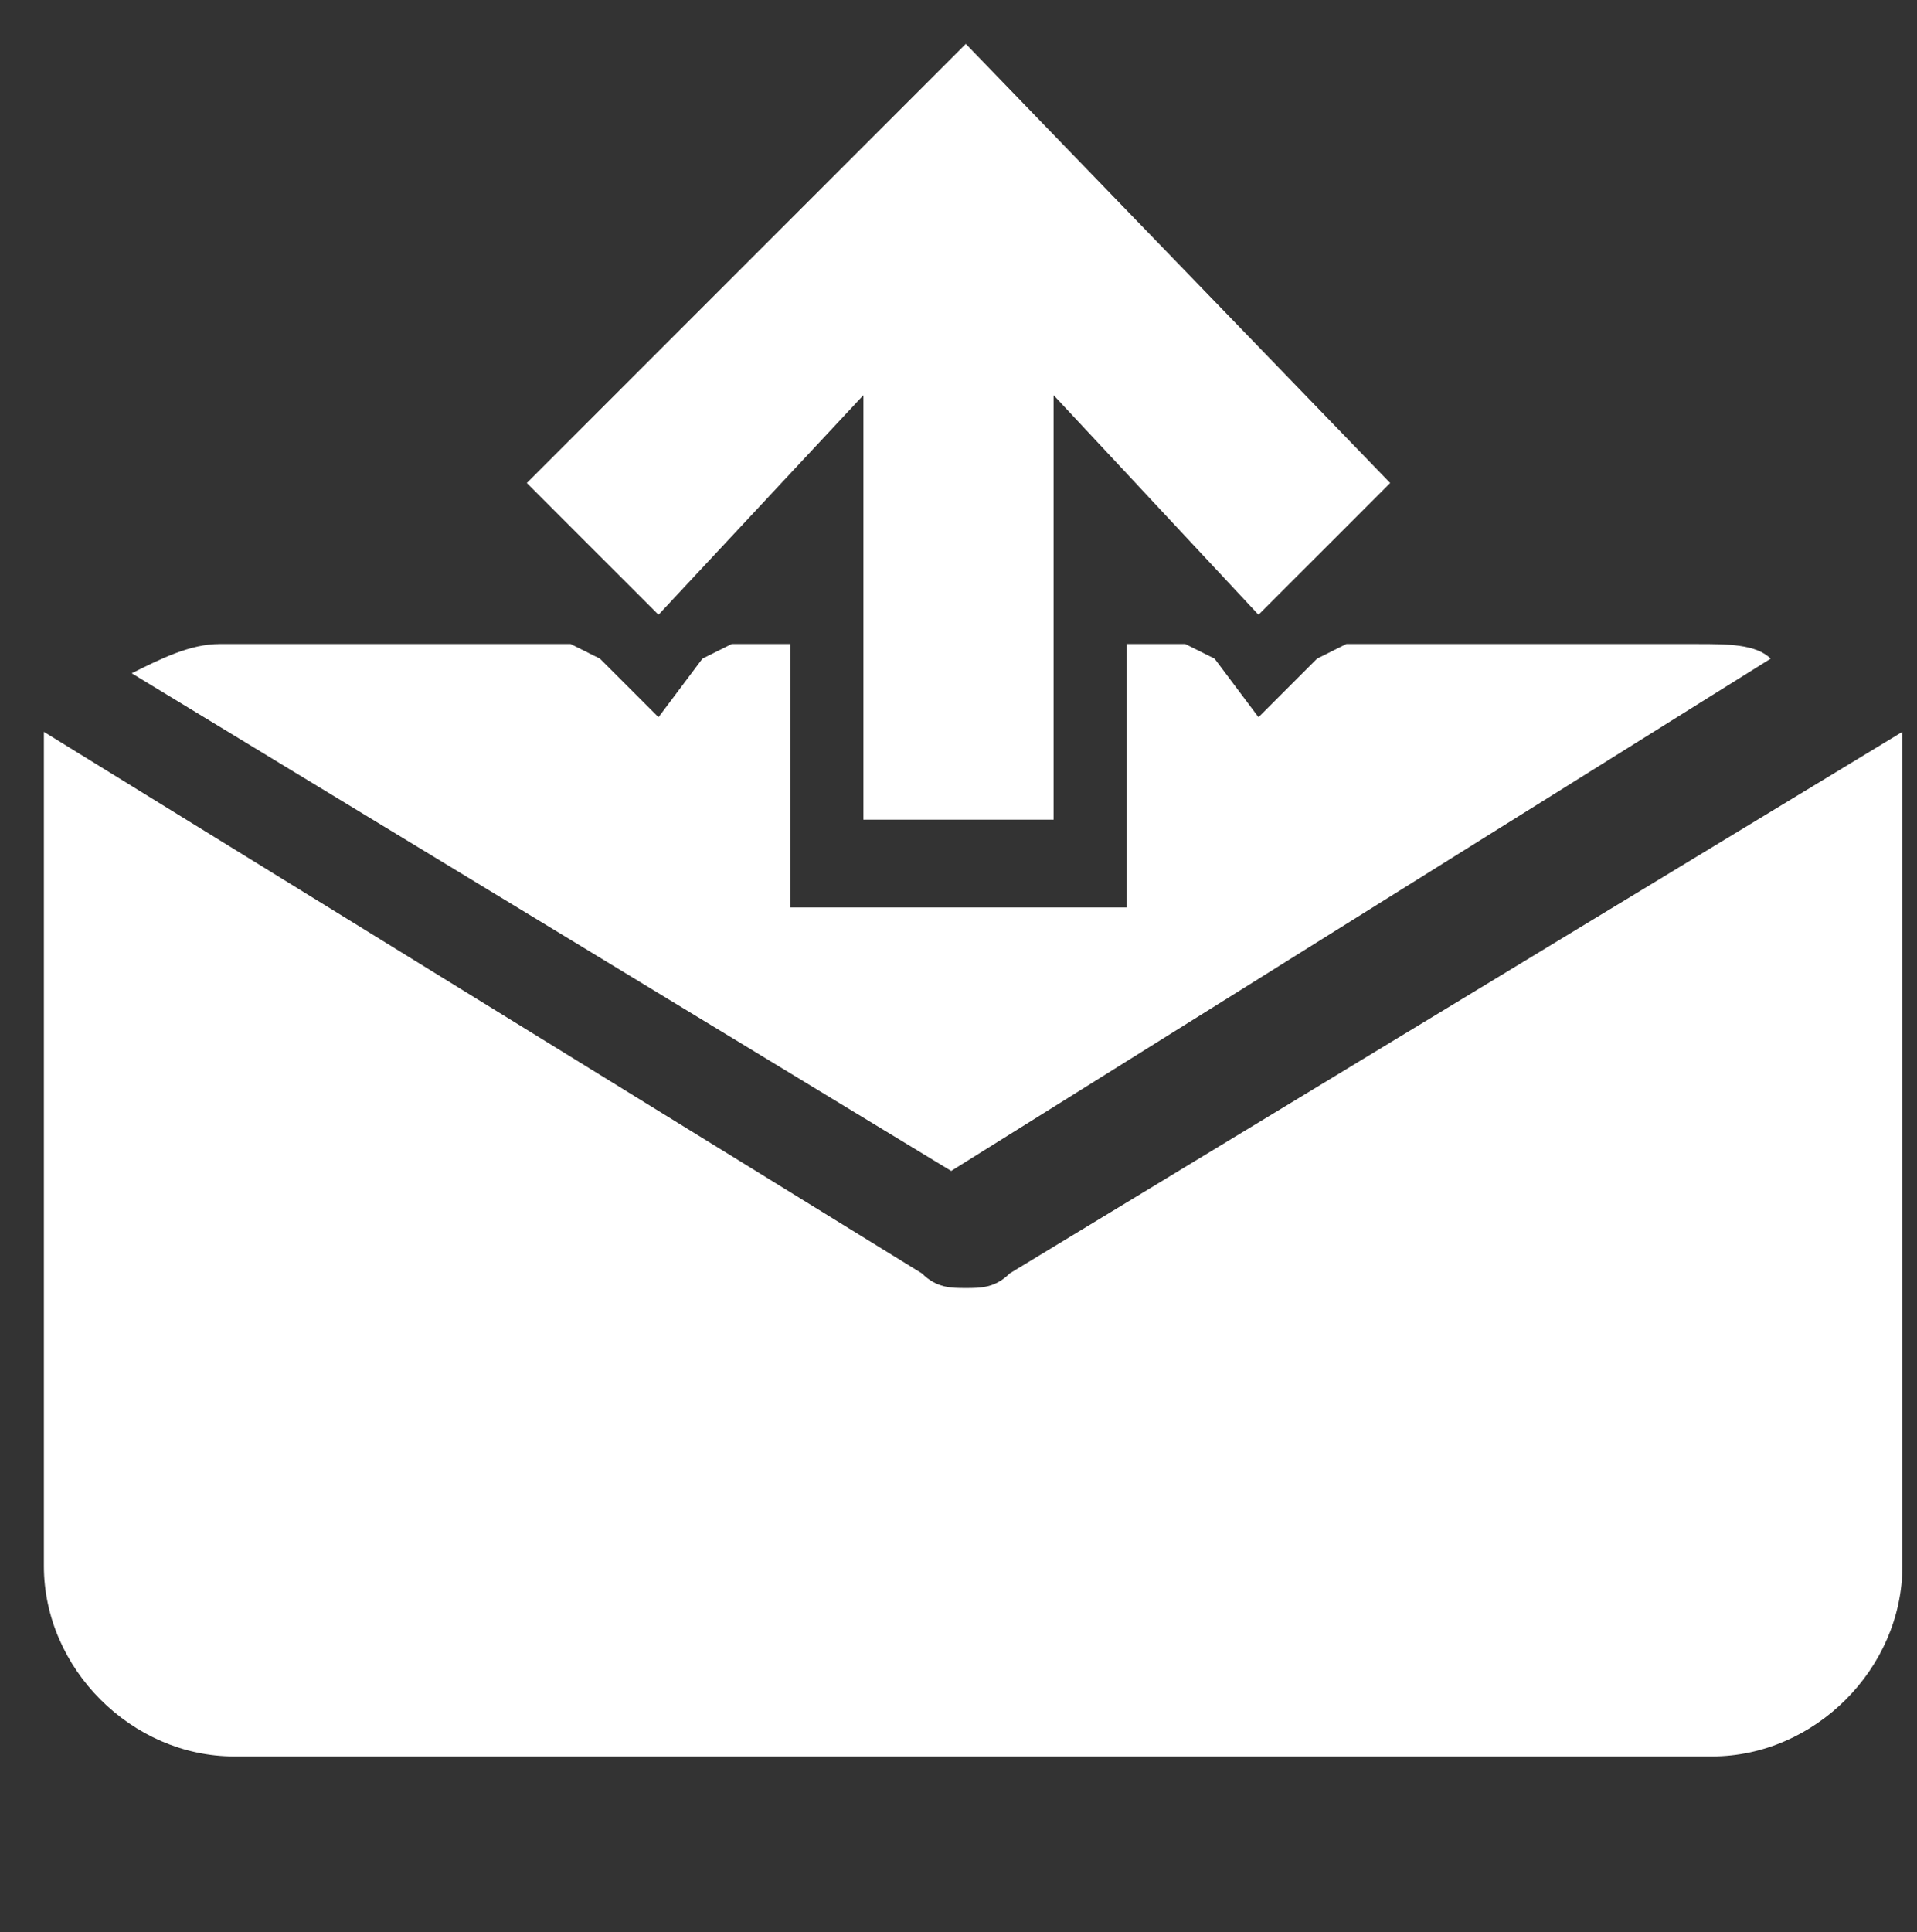
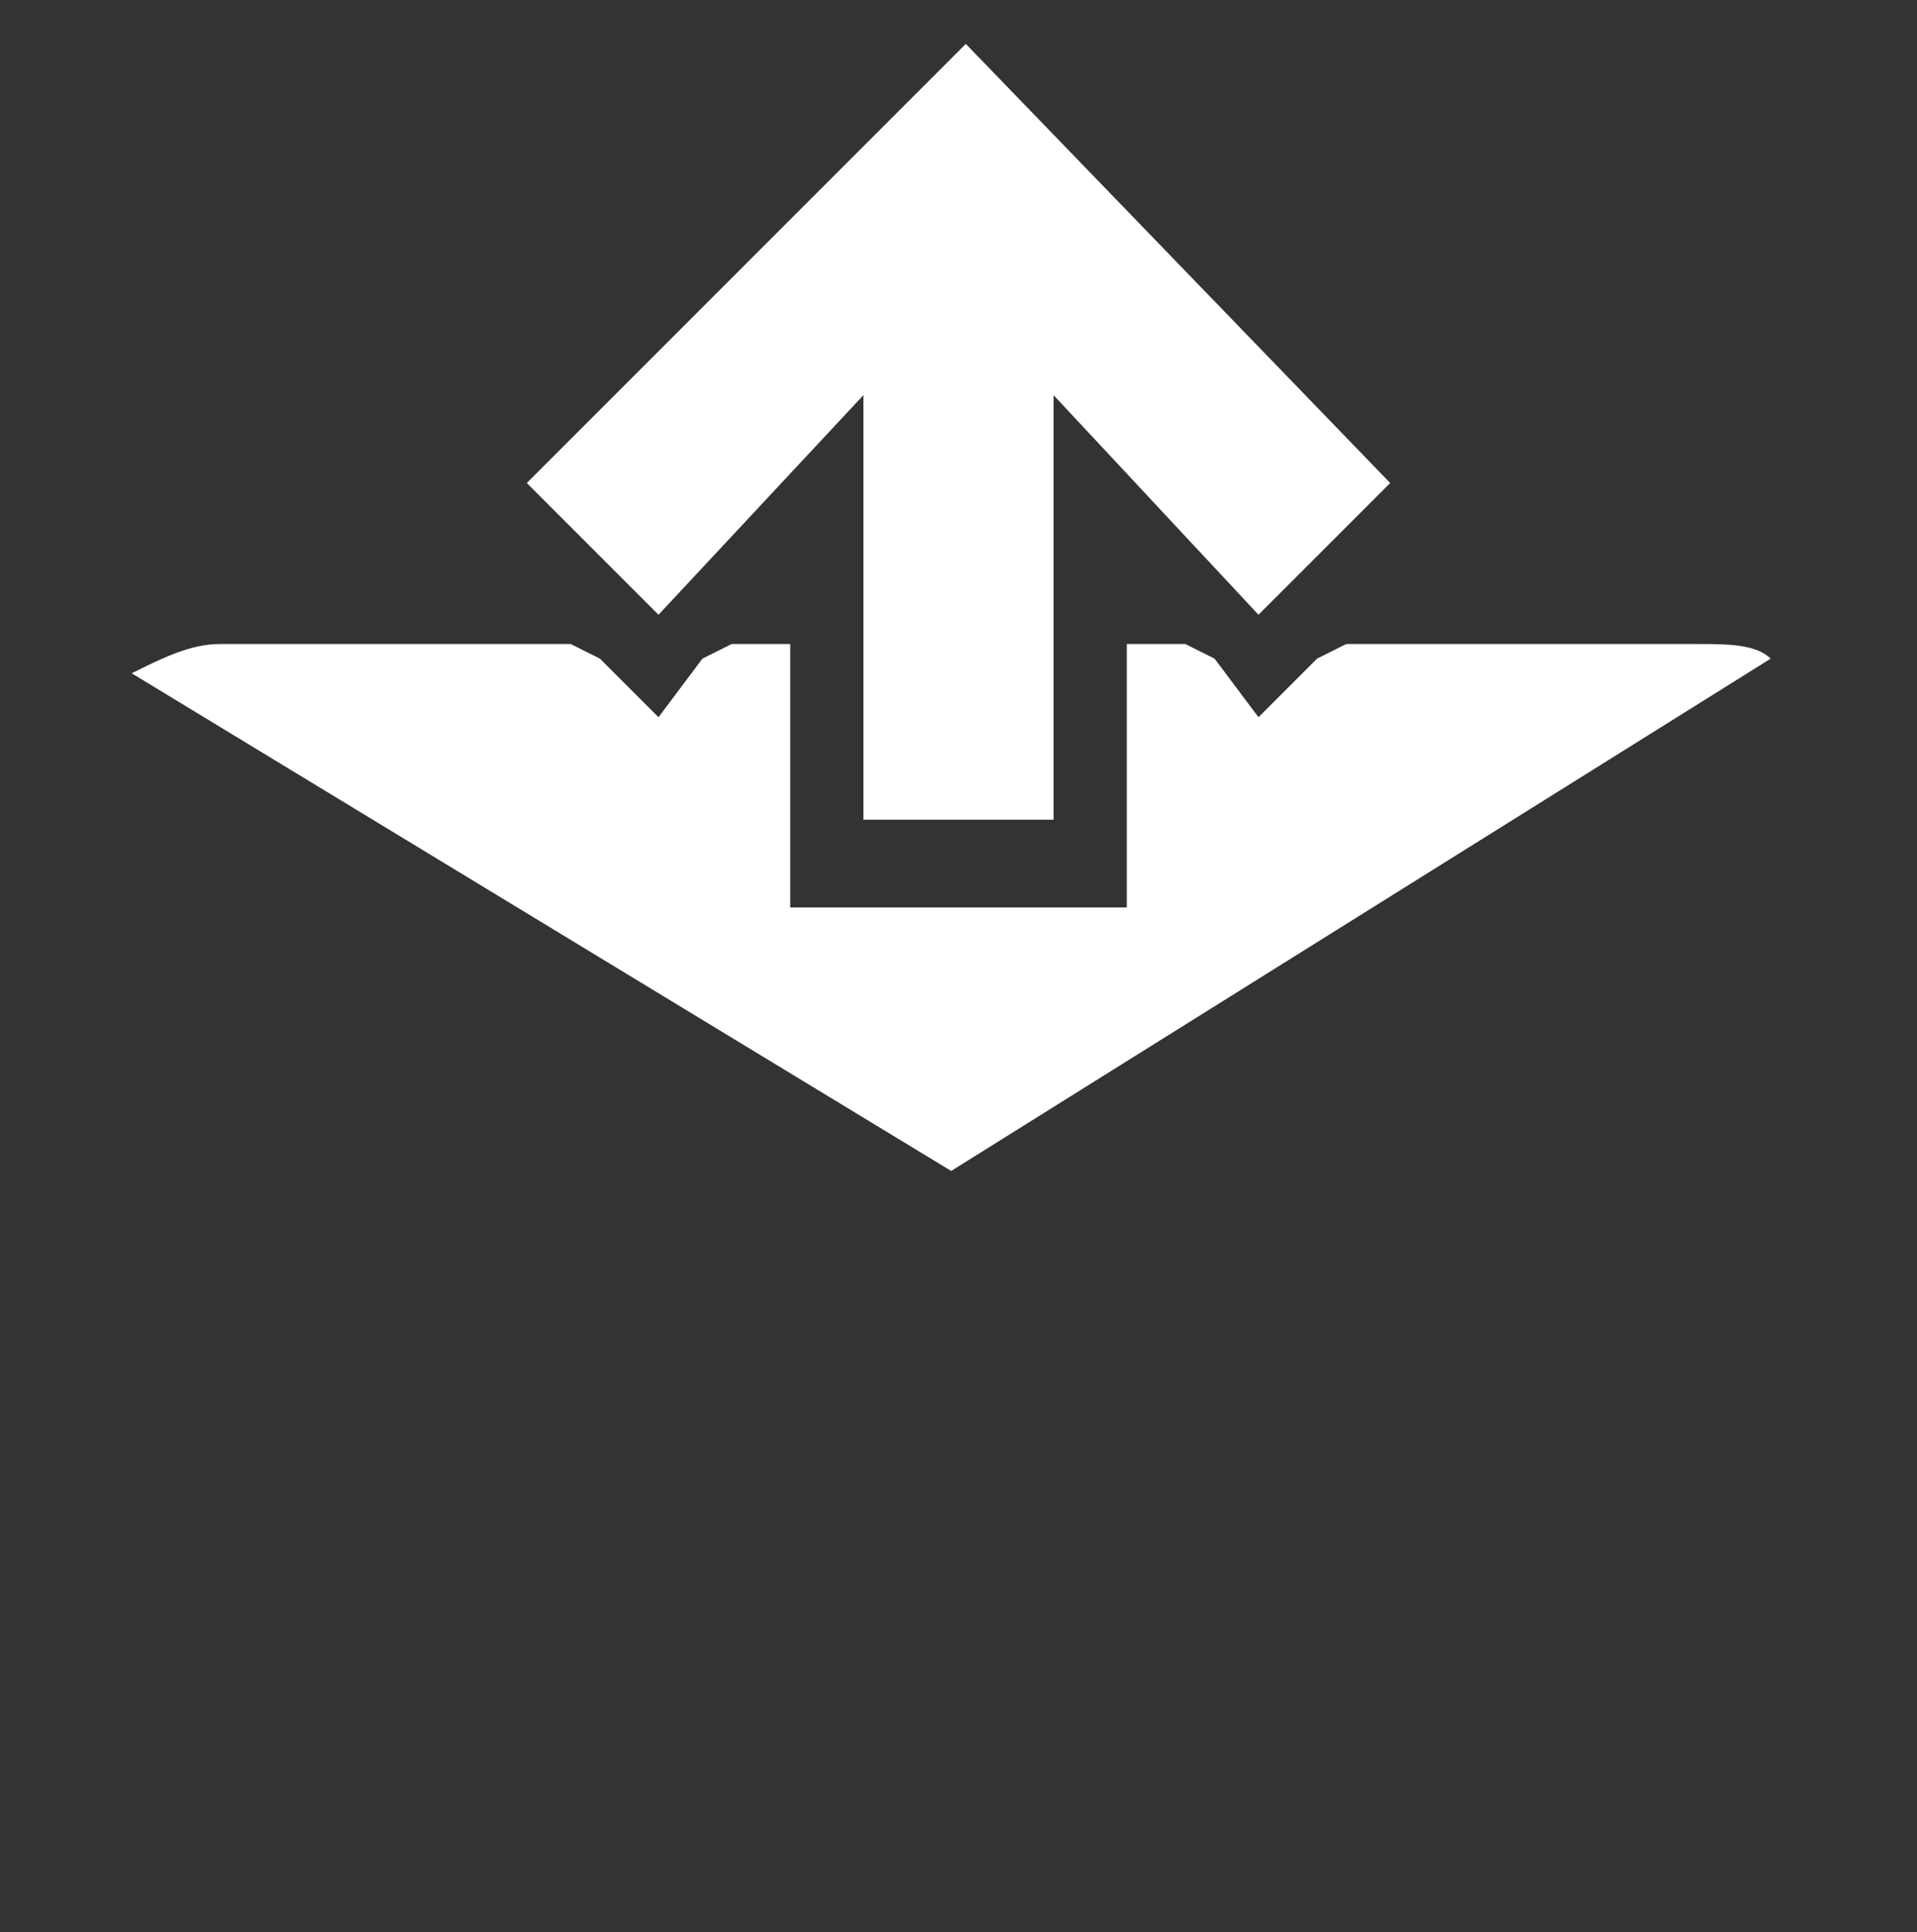
<svg xmlns="http://www.w3.org/2000/svg" version="1.1" id="Layer_1" x="0px" y="0px" viewBox="0 0 13.1 13.2" style="enable-background:new 0 0 13.1 13.2;" xml:space="preserve">
  <rect x="0" y="0" width="13.1" height="13.2" fill="#333333" stroke="none" />
  <style type="text/css">
	.st0{fill:#FFFFFF;}
</style>
-   <path id="XMLID_2_" class="st0" d="M6.9,8.7C6.8,8.8,6.7,8.8,6.6,8.8s-0.2,0-0.3-0.1L0.3,5l0,0v5.7c0,0.7,0.6,1.3,1.3,1.3h10.1  c0.7,0,1.3-0.6,1.3-1.3V5l0,0L6.9,8.7z" />
  <g id="XMLID_1_">
    <polygon class="st0" points="9.5,3.3 6.6,0.3 3.6,3.3 4.5,4.2 5.9,2.7 5.9,5.6 7.2,5.6 7.2,2.7 8.6,4.2  " />
  </g>
  <path class="st0" d="M11.6,4.4H9.2L9,4.5L8.6,4.9L8.3,4.5L8.1,4.4H7.7v1.3v0.5H7.2H5.9H5.4V5.6V4.4H5L4.8,4.5L4.5,4.9L4.1,4.5  L3.9,4.4H1.5c-0.2,0-0.4,0.1-0.6,0.2L6.5,8l5.6-3.5C12,4.4,11.8,4.4,11.6,4.4z" />
</svg>